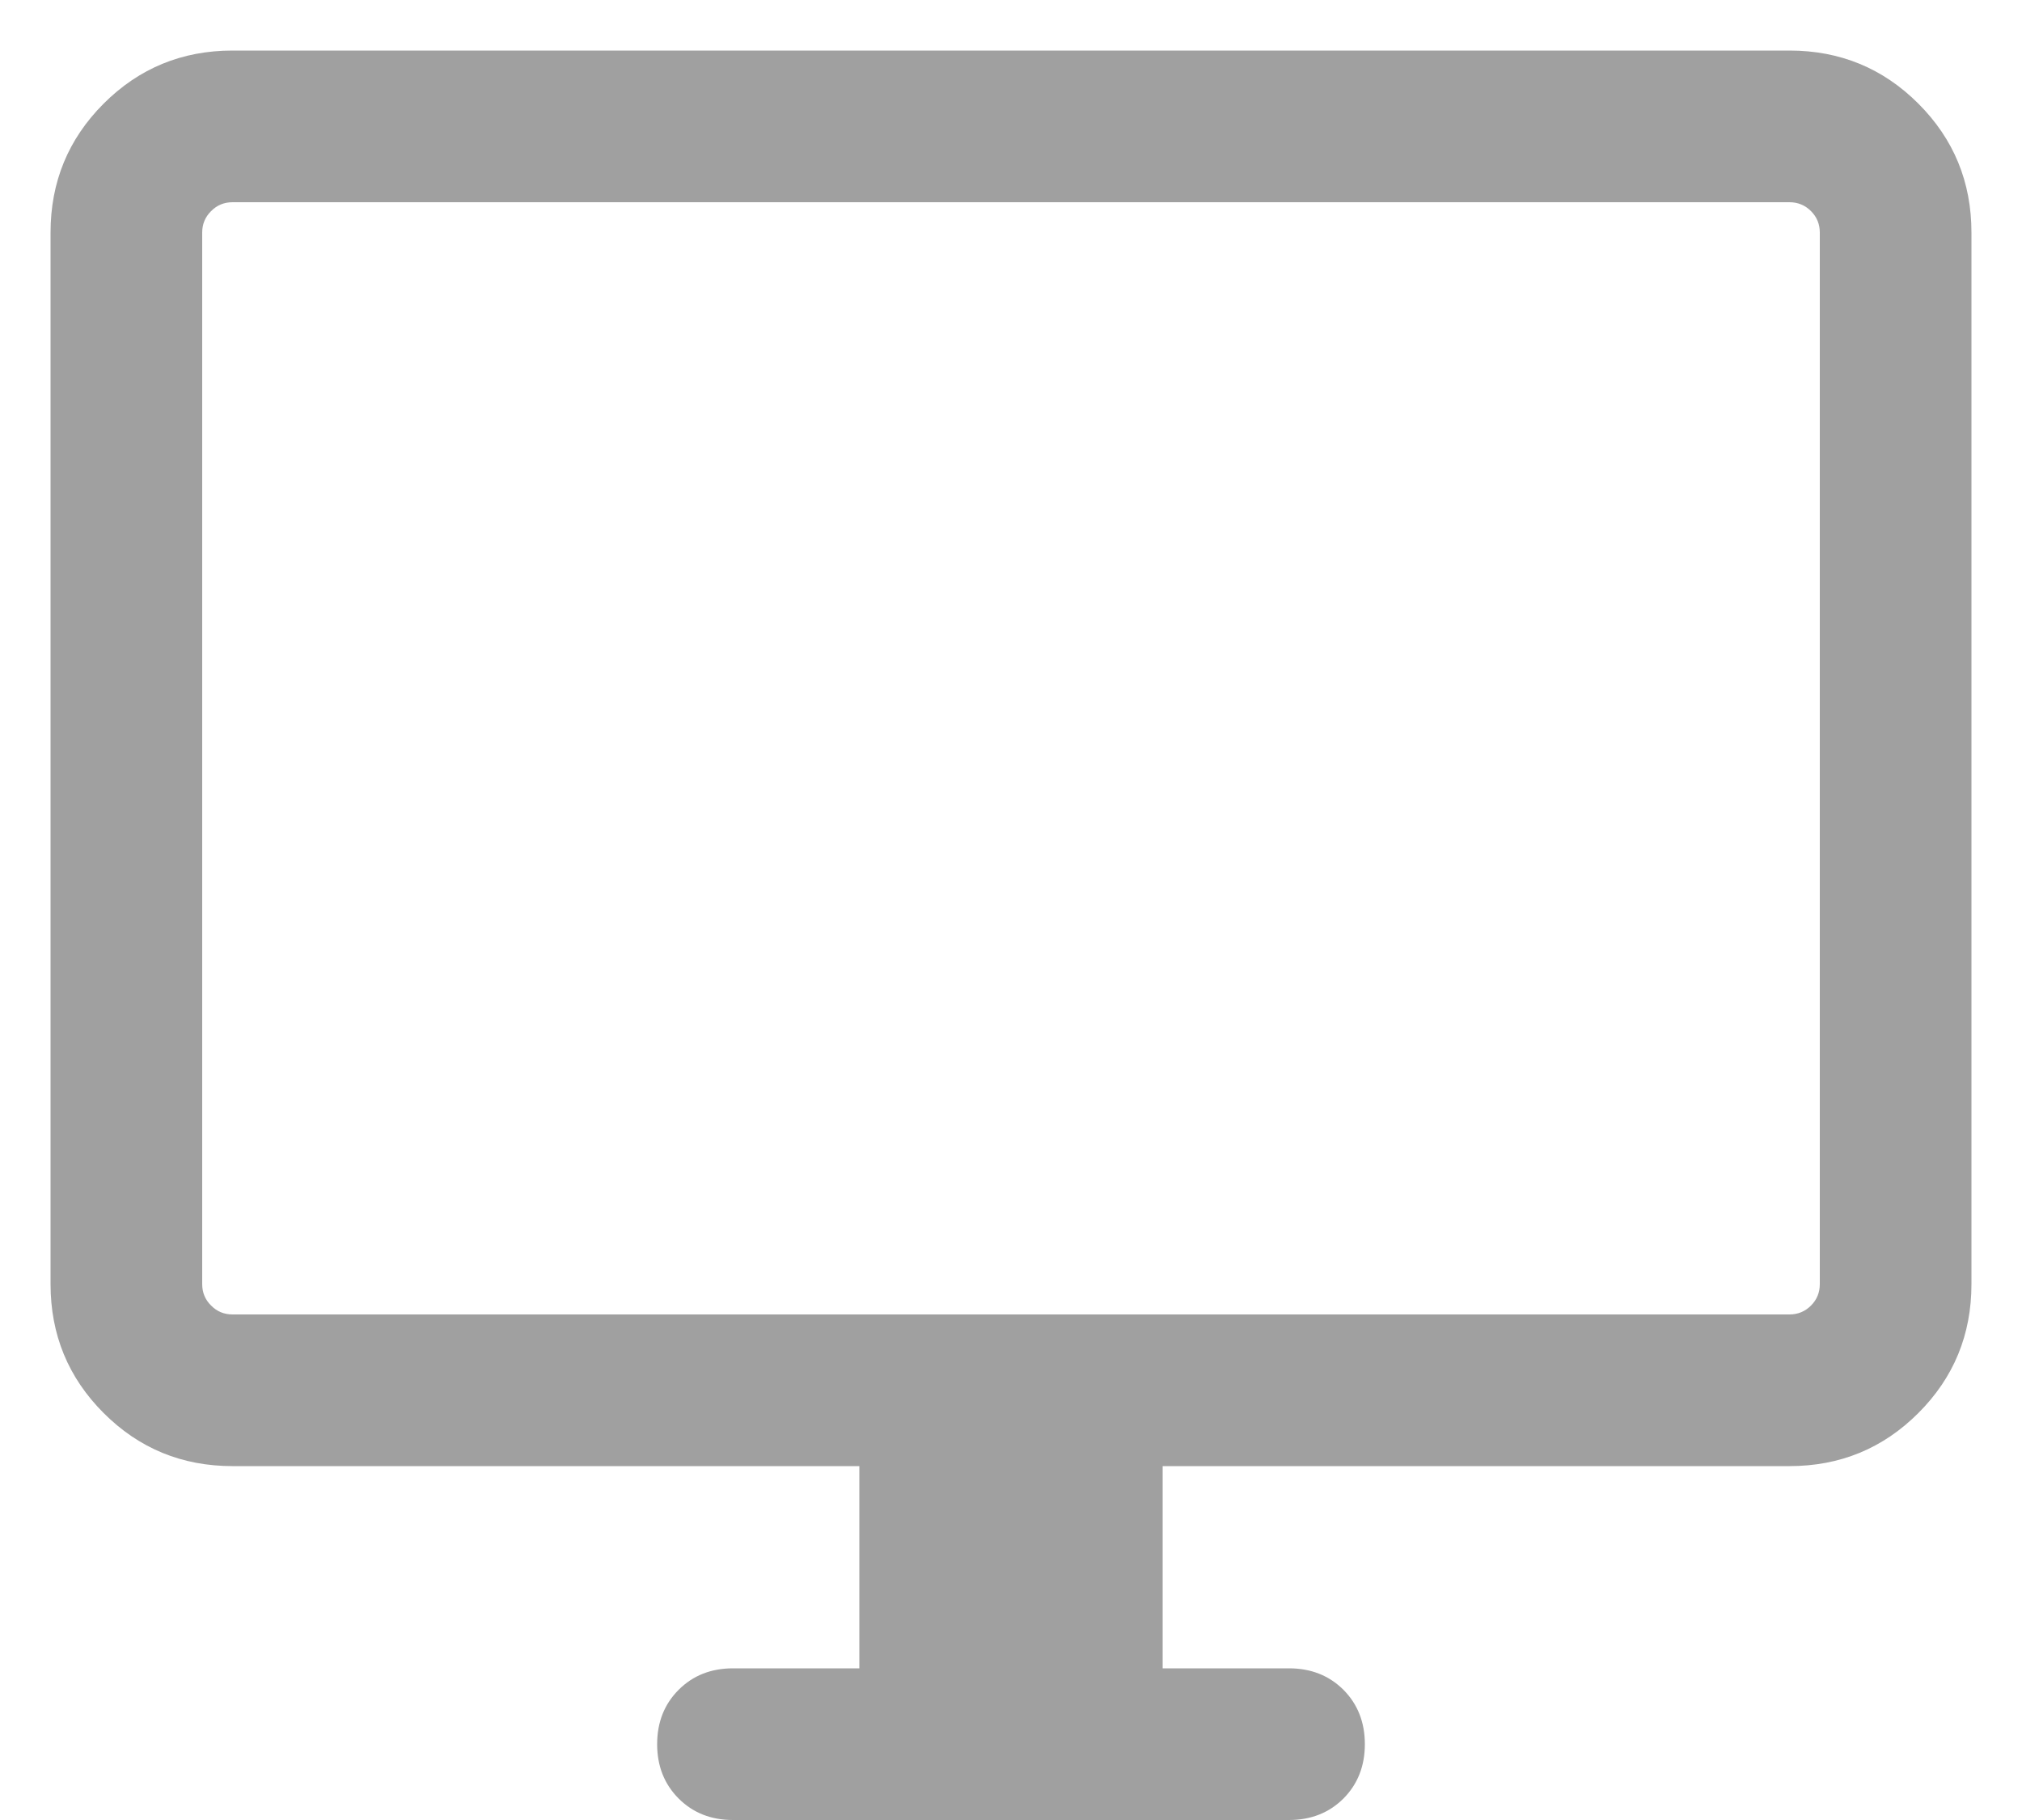
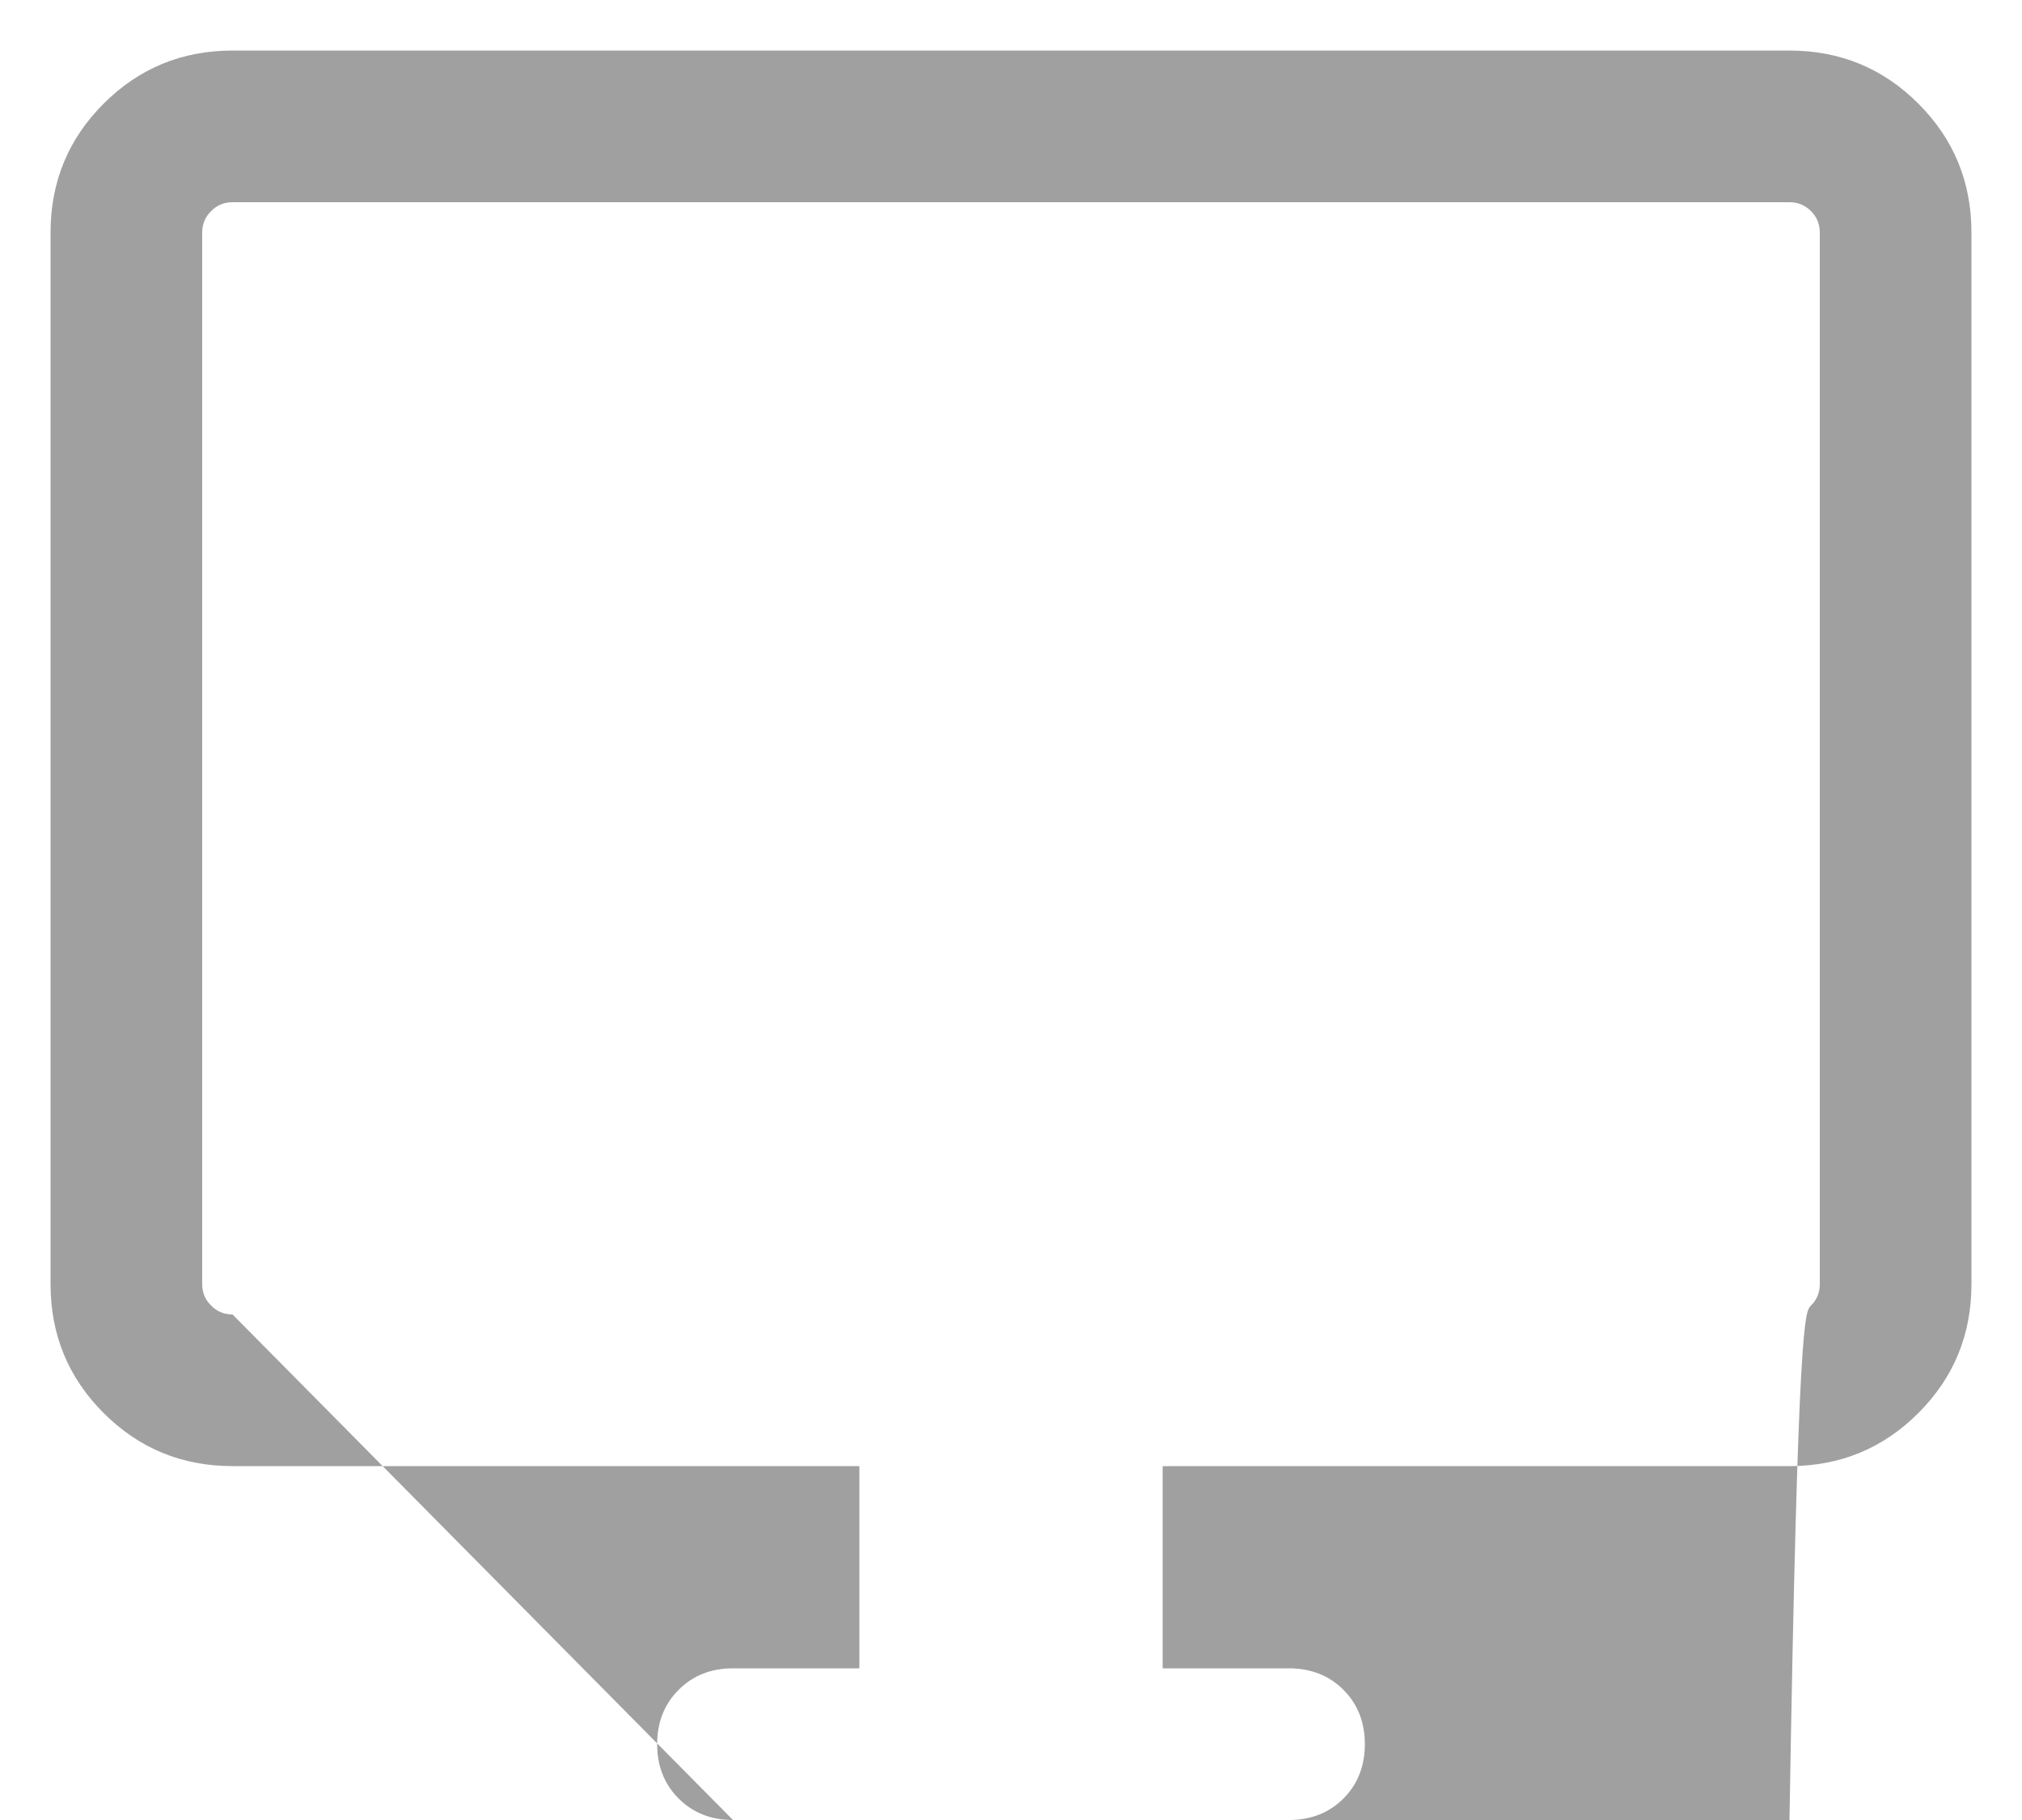
<svg xmlns="http://www.w3.org/2000/svg" width="20" height="18" viewBox="0 0 20 18" fill="none">
-   <path d="M7.25 18C7.033 18 6.854 17.929 6.713 17.788C6.571 17.646 6.5 17.467 6.5 17.25C6.5 17.033 6.571 16.854 6.713 16.712C6.854 16.571 7.033 16.5 7.25 16.5H8.5V14.5H2.3C1.8 14.5 1.375 14.325 1.025 13.975C0.675 13.625 0.5 13.2 0.5 12.7V2.3C0.5 1.8 0.675 1.375 1.025 1.025C1.375 0.675 1.8 0.5 2.3 0.5H17.7C18.2 0.5 18.625 0.675 18.975 1.025C19.325 1.375 19.5 1.8 19.5 2.3V12.7C19.5 13.2 19.325 13.625 18.975 13.975C18.625 14.325 18.2 14.5 17.7 14.5H11.5V16.5H12.75C12.967 16.5 13.146 16.571 13.288 16.712C13.429 16.854 13.5 17.033 13.5 17.25C13.5 17.467 13.429 17.646 13.288 17.788C13.146 17.929 12.967 18 12.75 18H7.25ZM2.3 13H17.7C17.783 13 17.854 12.971 17.913 12.912C17.971 12.854 18 12.783 18 12.7V2.3C18 2.217 17.971 2.146 17.913 2.088C17.854 2.029 17.783 2 17.7 2H2.3C2.217 2 2.146 2.029 2.088 2.088C2.029 2.146 2 2.217 2 2.3V12.7C2 12.783 2.029 12.854 2.088 12.912C2.146 12.971 2.217 13 2.3 13Z" fill="#A0A0A0" />
+   <path d="M7.25 18C7.033 18 6.854 17.929 6.713 17.788C6.571 17.646 6.5 17.467 6.5 17.25C6.5 17.033 6.571 16.854 6.713 16.712C6.854 16.571 7.033 16.5 7.25 16.5H8.5V14.5H2.3C1.8 14.5 1.375 14.325 1.025 13.975C0.675 13.625 0.5 13.2 0.5 12.7V2.3C0.5 1.8 0.675 1.375 1.025 1.025C1.375 0.675 1.8 0.5 2.3 0.5H17.7C18.2 0.5 18.625 0.675 18.975 1.025C19.325 1.375 19.5 1.8 19.5 2.3V12.7C19.5 13.2 19.325 13.625 18.975 13.975C18.625 14.325 18.2 14.5 17.7 14.5H11.5V16.5H12.75C12.967 16.5 13.146 16.571 13.288 16.712C13.429 16.854 13.5 17.033 13.5 17.25C13.5 17.467 13.429 17.646 13.288 17.788C13.146 17.929 12.967 18 12.75 18H7.25ZH17.7C17.783 13 17.854 12.971 17.913 12.912C17.971 12.854 18 12.783 18 12.7V2.3C18 2.217 17.971 2.146 17.913 2.088C17.854 2.029 17.783 2 17.7 2H2.3C2.217 2 2.146 2.029 2.088 2.088C2.029 2.146 2 2.217 2 2.3V12.7C2 12.783 2.029 12.854 2.088 12.912C2.146 12.971 2.217 13 2.3 13Z" fill="#A0A0A0" />
</svg>